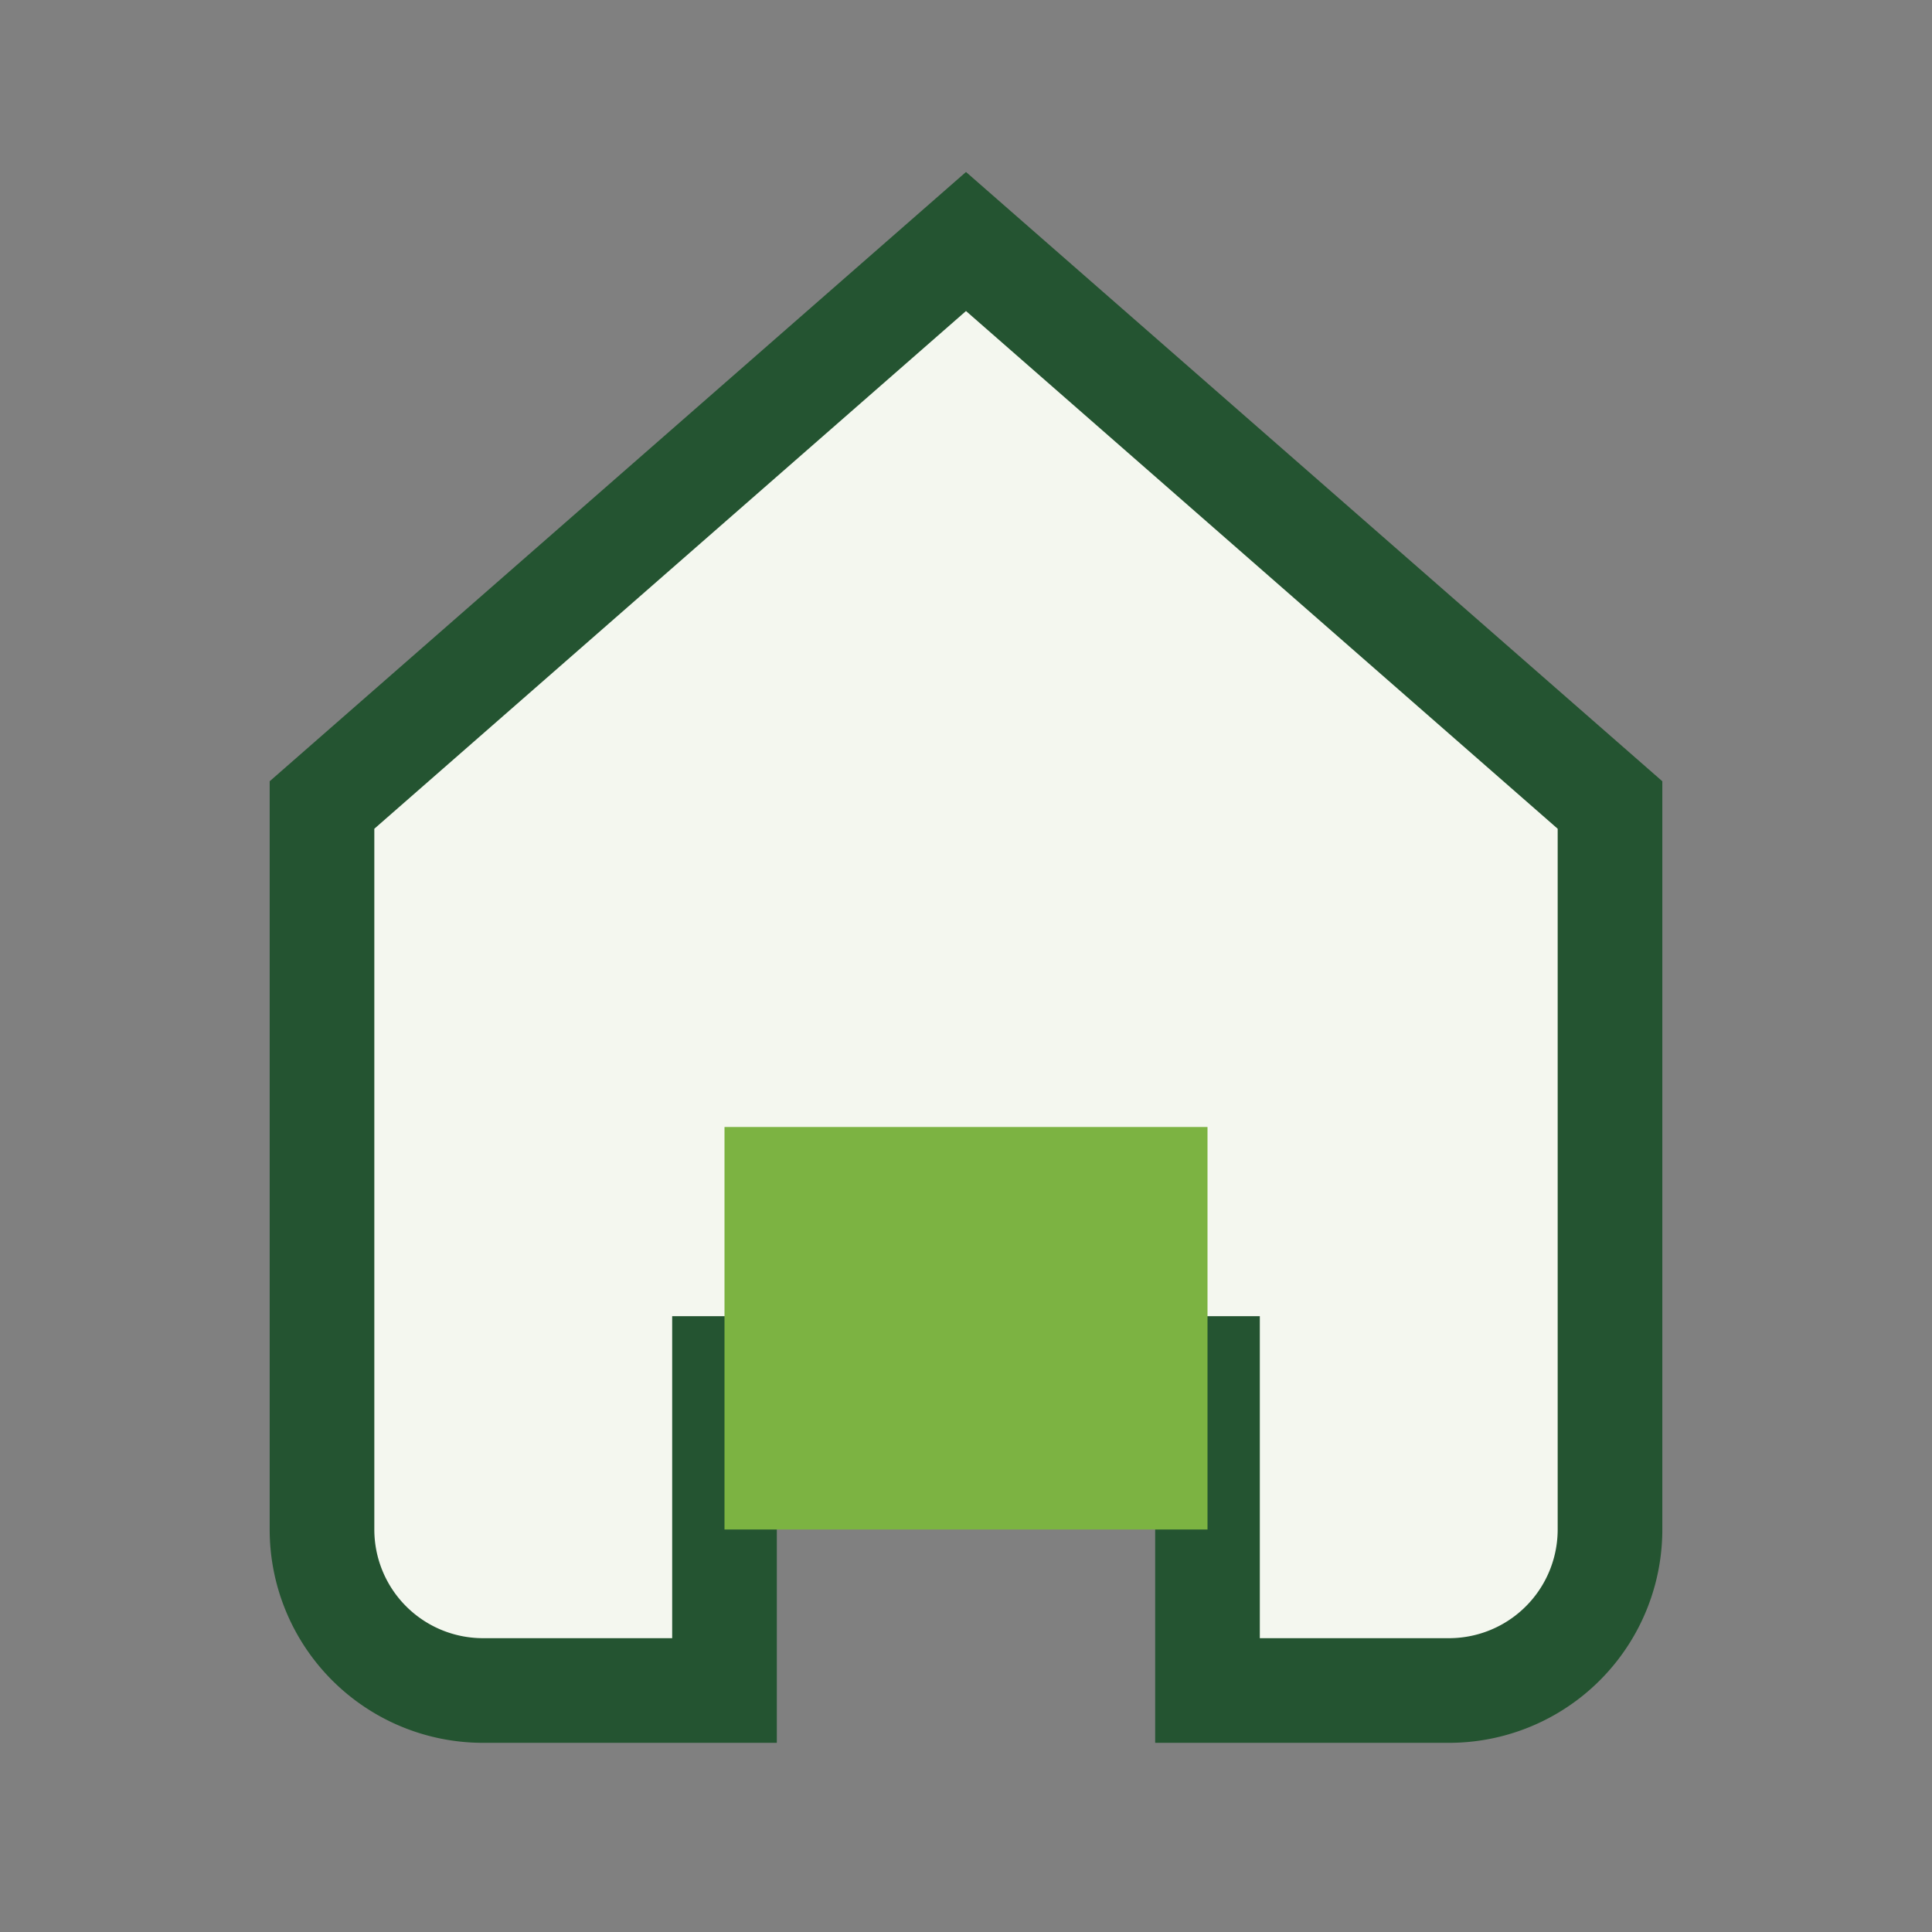
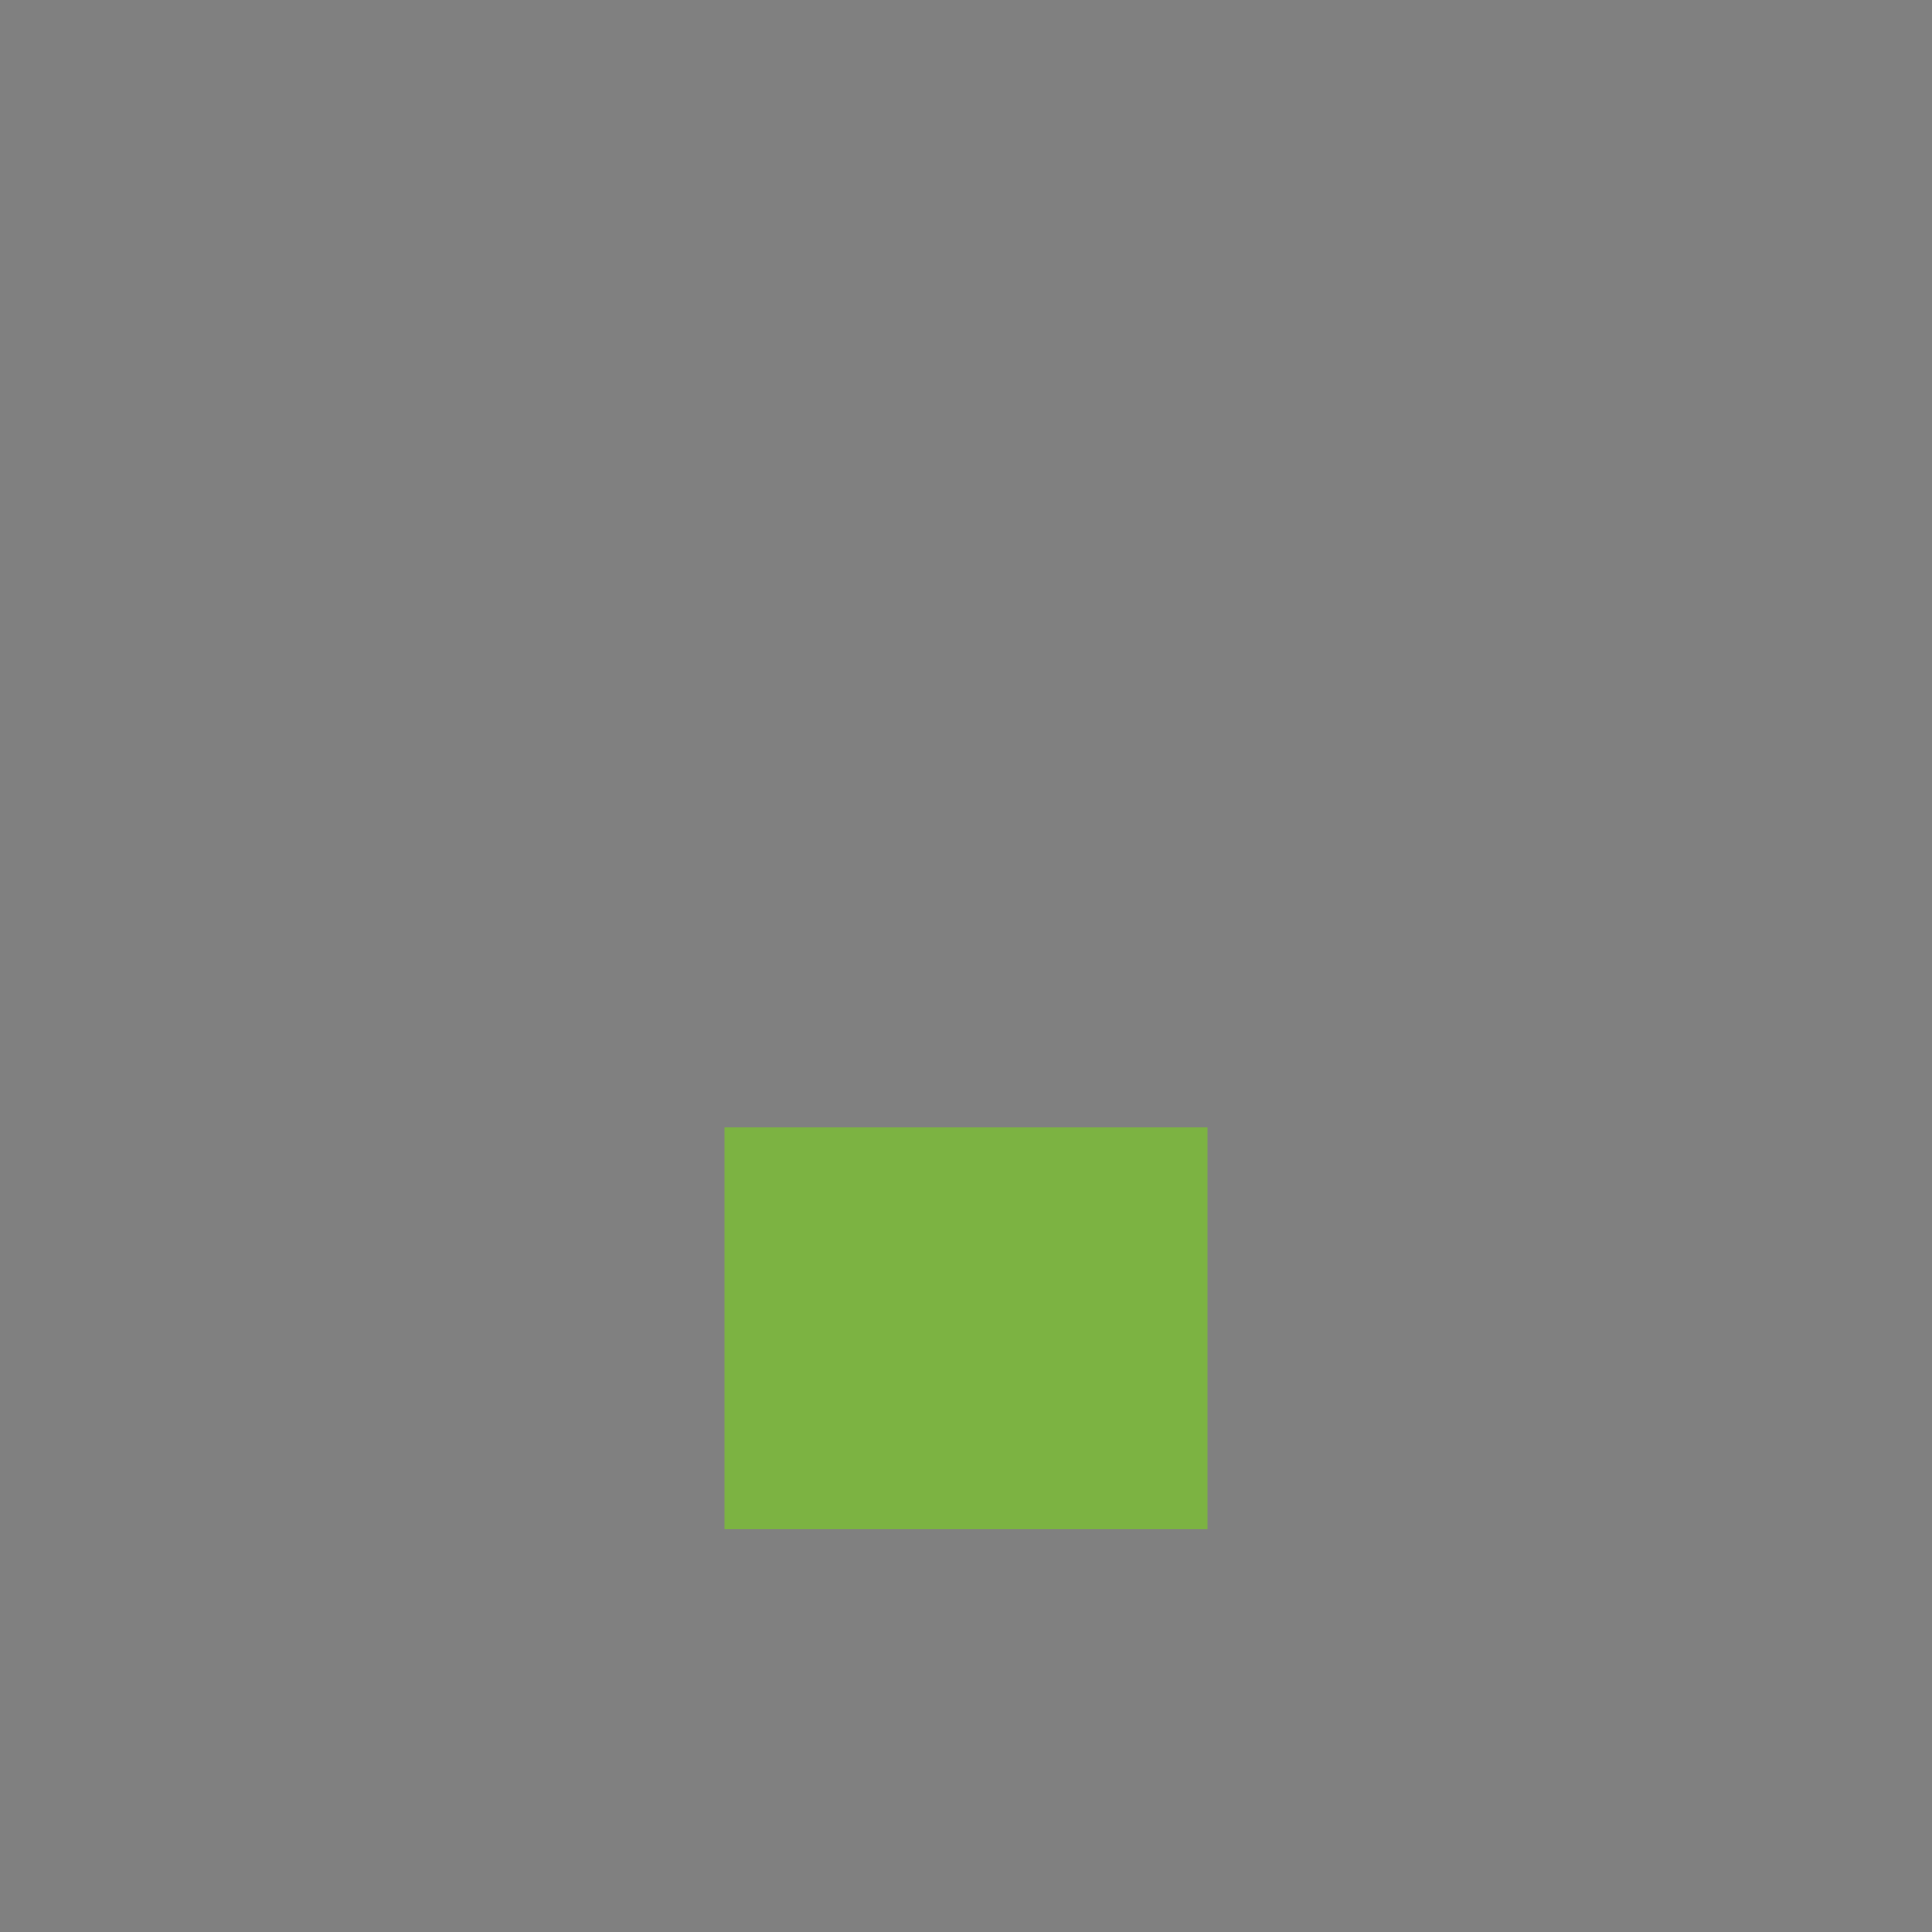
<svg xmlns="http://www.w3.org/2000/svg" width="24" height="24" viewBox="0 0 24 24">
  <rect x="0" y="0" width="24" height="24" fill="#808080" stroke="none" />
-   <path d="M4 10l8-7 8 7v9a2 2 0 0 1-2 2h-3v-4h-6v4H6a2 2 0 0 1-2-2z" fill="#F4F7EF" stroke="#245431" stroke-width="1.3" />
  <rect x="9" y="14" width="6" height="5" fill="#7CB342" />
</svg>